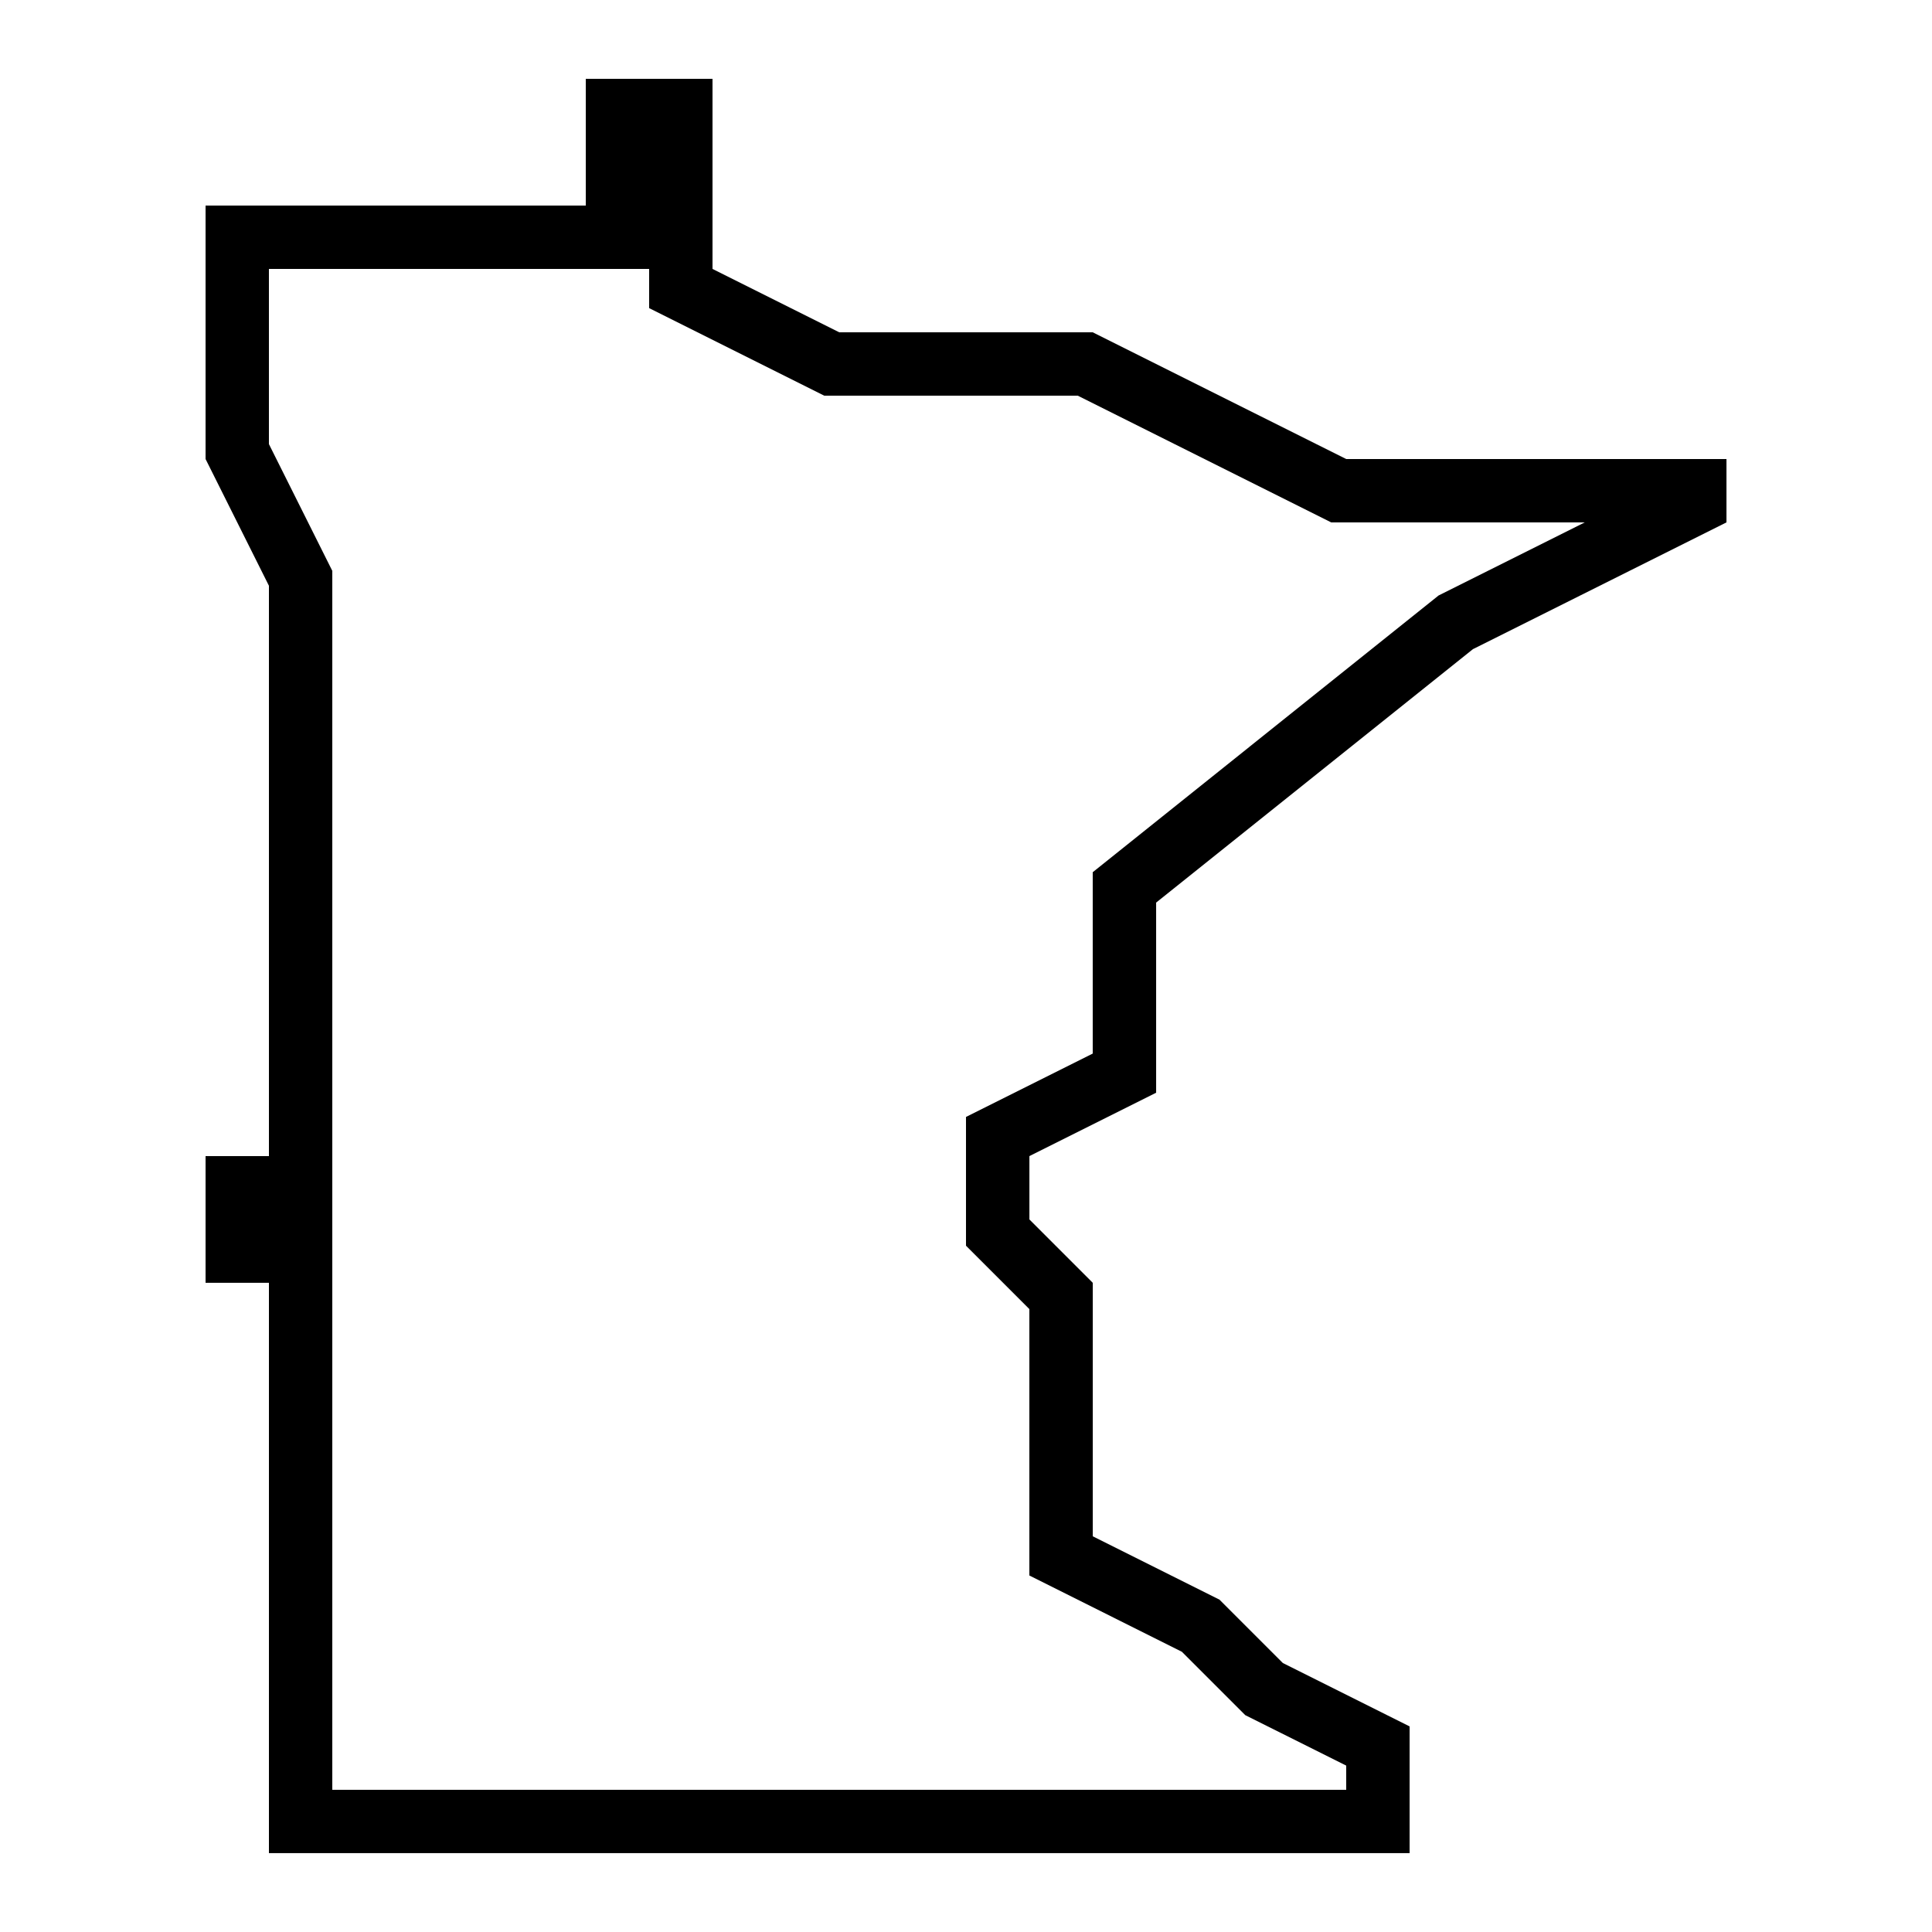
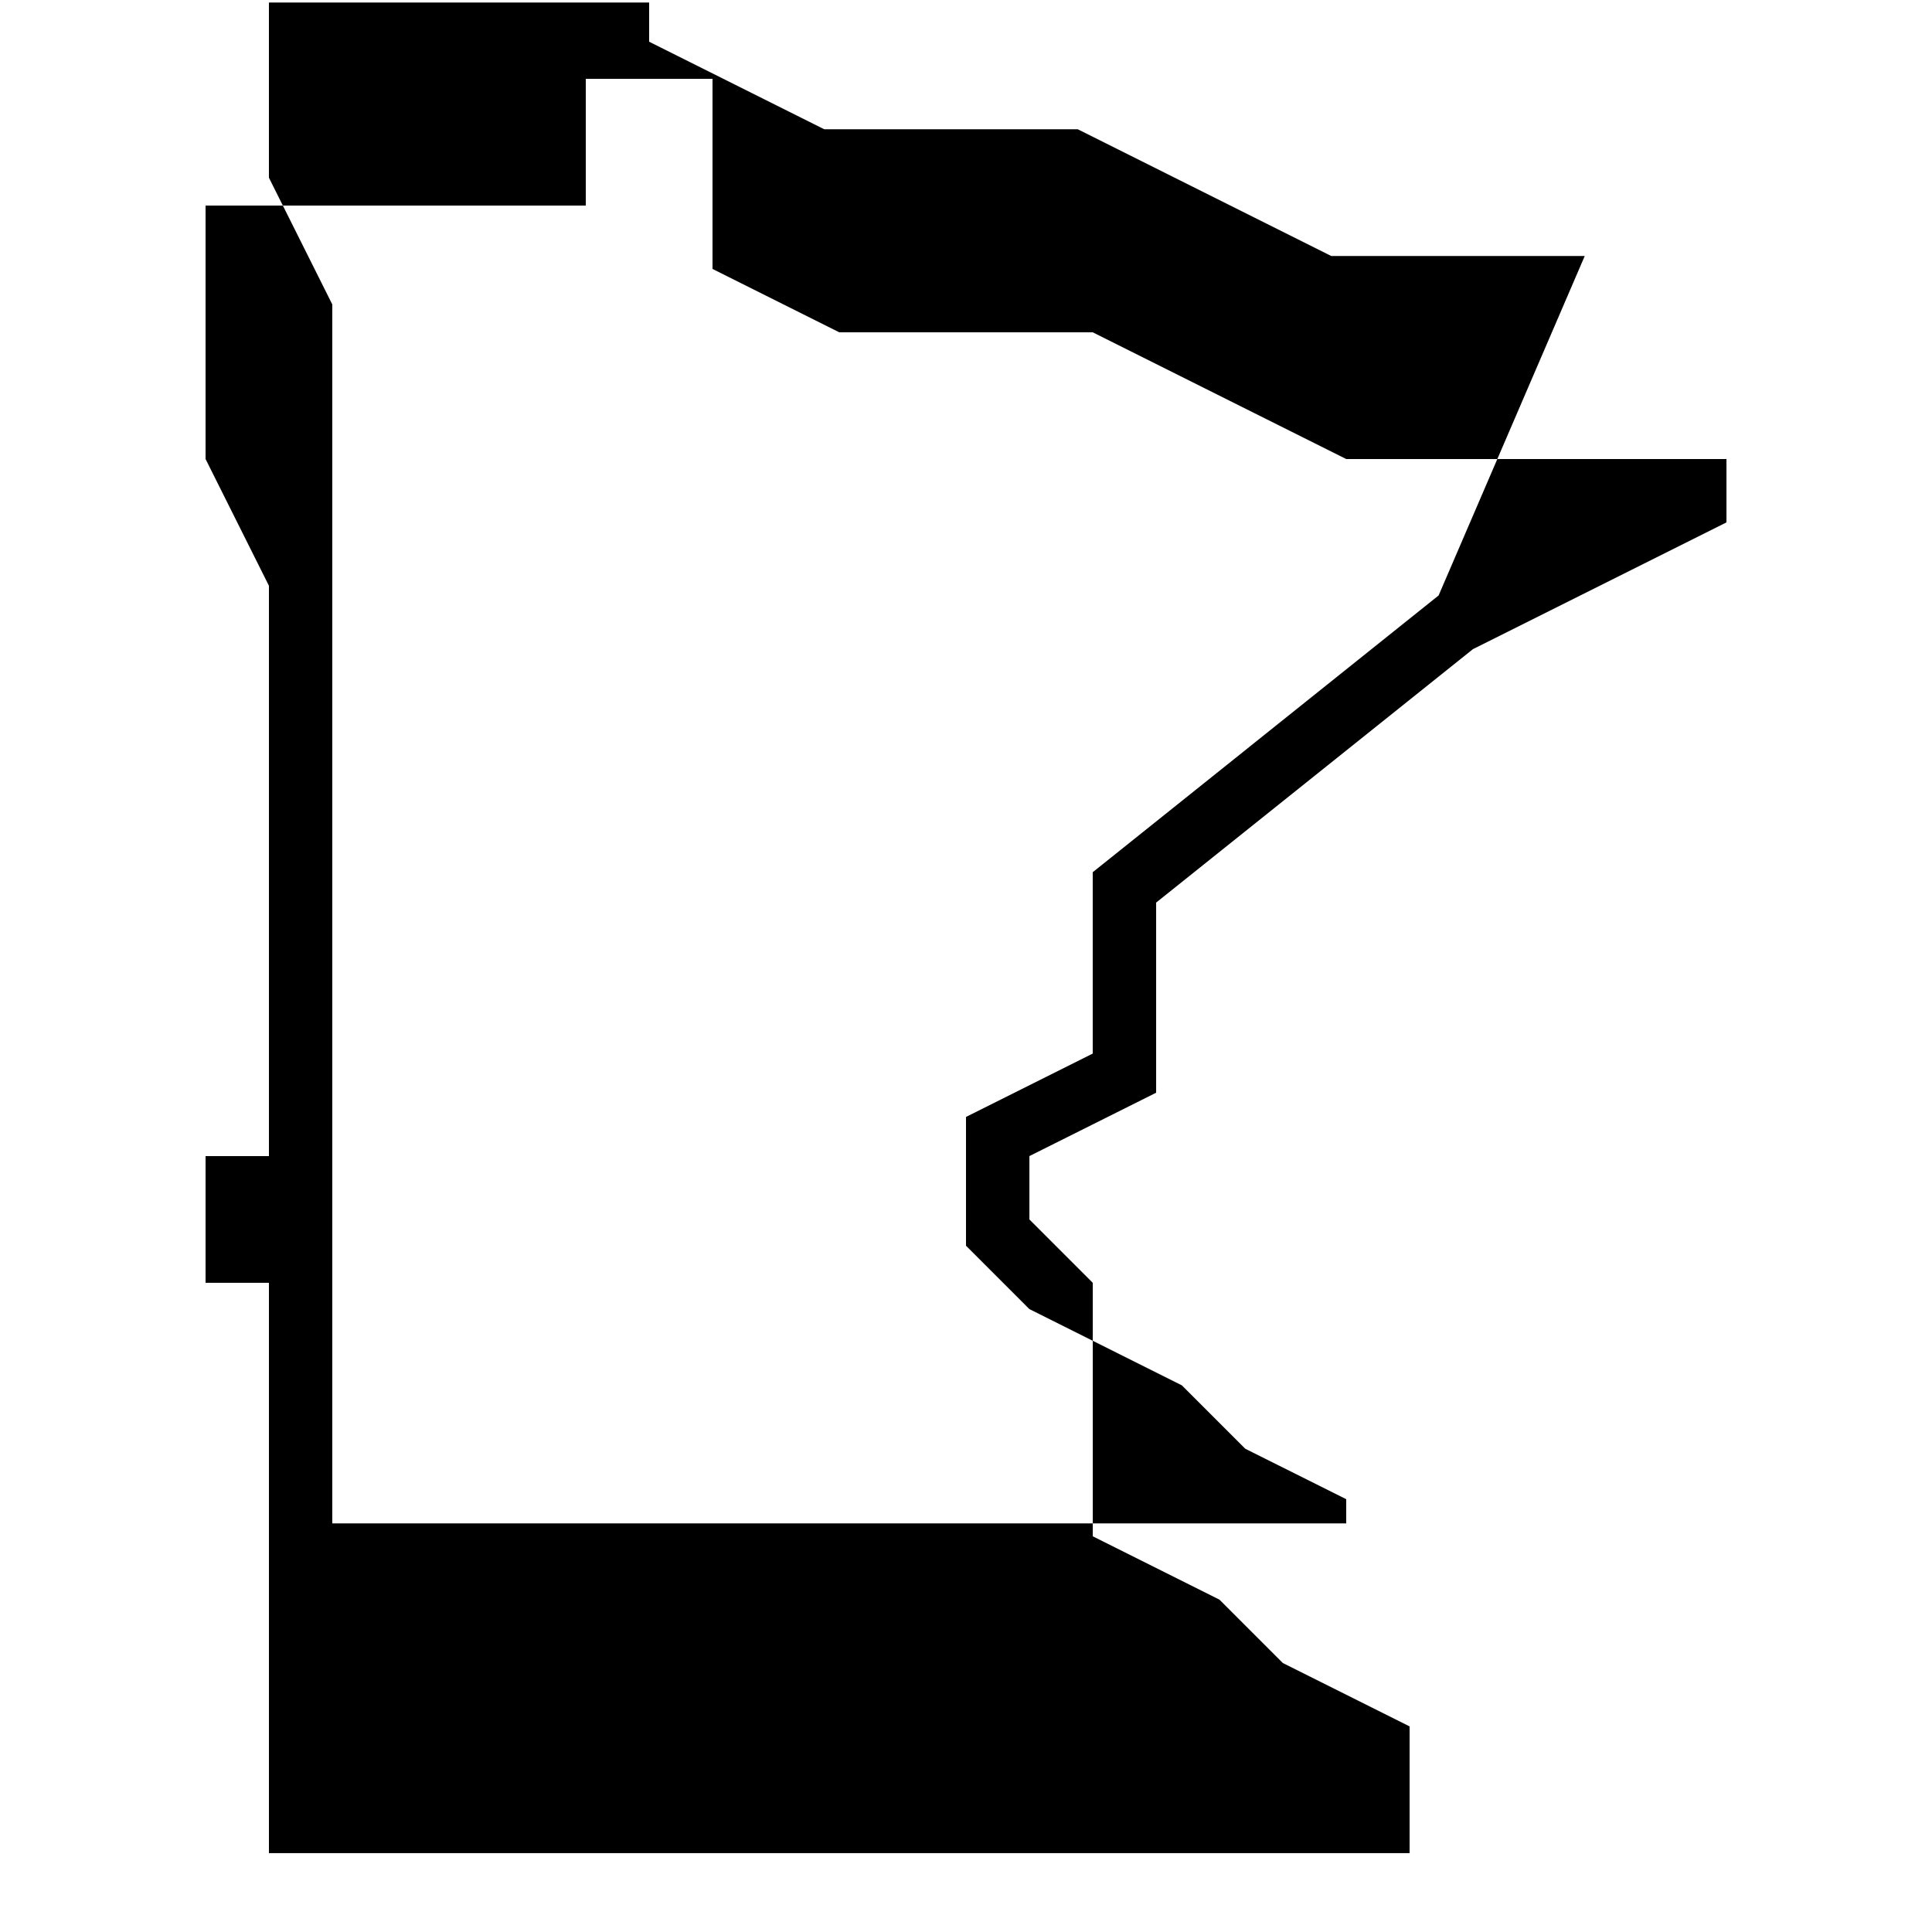
<svg xmlns="http://www.w3.org/2000/svg" fill="#000000" width="800px" height="800px" version="1.1" viewBox="144 144 512 512">
-   <path d="m500.76 265.65-67.176-33.586h-67.176l-33.586-16.793v-50.383h-33.586v33.586h-100.76v67.176l16.793 33.586v151.14h-16.793v33.586h16.793v151.14h302.29v-33.586l-33.586-16.793-16.793-16.793-33.586-16.793v-67.176l-16.793-16.793v-16.793l33.586-16.793v-50.383l83.969-67.176 67.176-33.586v-16.793zm24.484 36.156-91.66 73.34v48.062l-33.586 16.793v34.125l16.793 16.793v70.602l40.422 20.219 16.793 16.793 26.754 13.367v6.418h-268.7v-323.04l-16.793-33.586v-46.418h100.76v10.379l46.418 23.207h67.176l67.176 33.586h67.176z" />
+   <path d="m500.76 265.65-67.176-33.586h-67.176l-33.586-16.793v-50.383h-33.586v33.586h-100.76v67.176l16.793 33.586v151.14h-16.793v33.586h16.793v151.14h302.29v-33.586l-33.586-16.793-16.793-16.793-33.586-16.793v-67.176l-16.793-16.793v-16.793l33.586-16.793v-50.383l83.969-67.176 67.176-33.586v-16.793zm24.484 36.156-91.66 73.34v48.062l-33.586 16.793v34.125l16.793 16.793l40.422 20.219 16.793 16.793 26.754 13.367v6.418h-268.7v-323.04l-16.793-33.586v-46.418h100.76v10.379l46.418 23.207h67.176l67.176 33.586h67.176z" />
</svg>